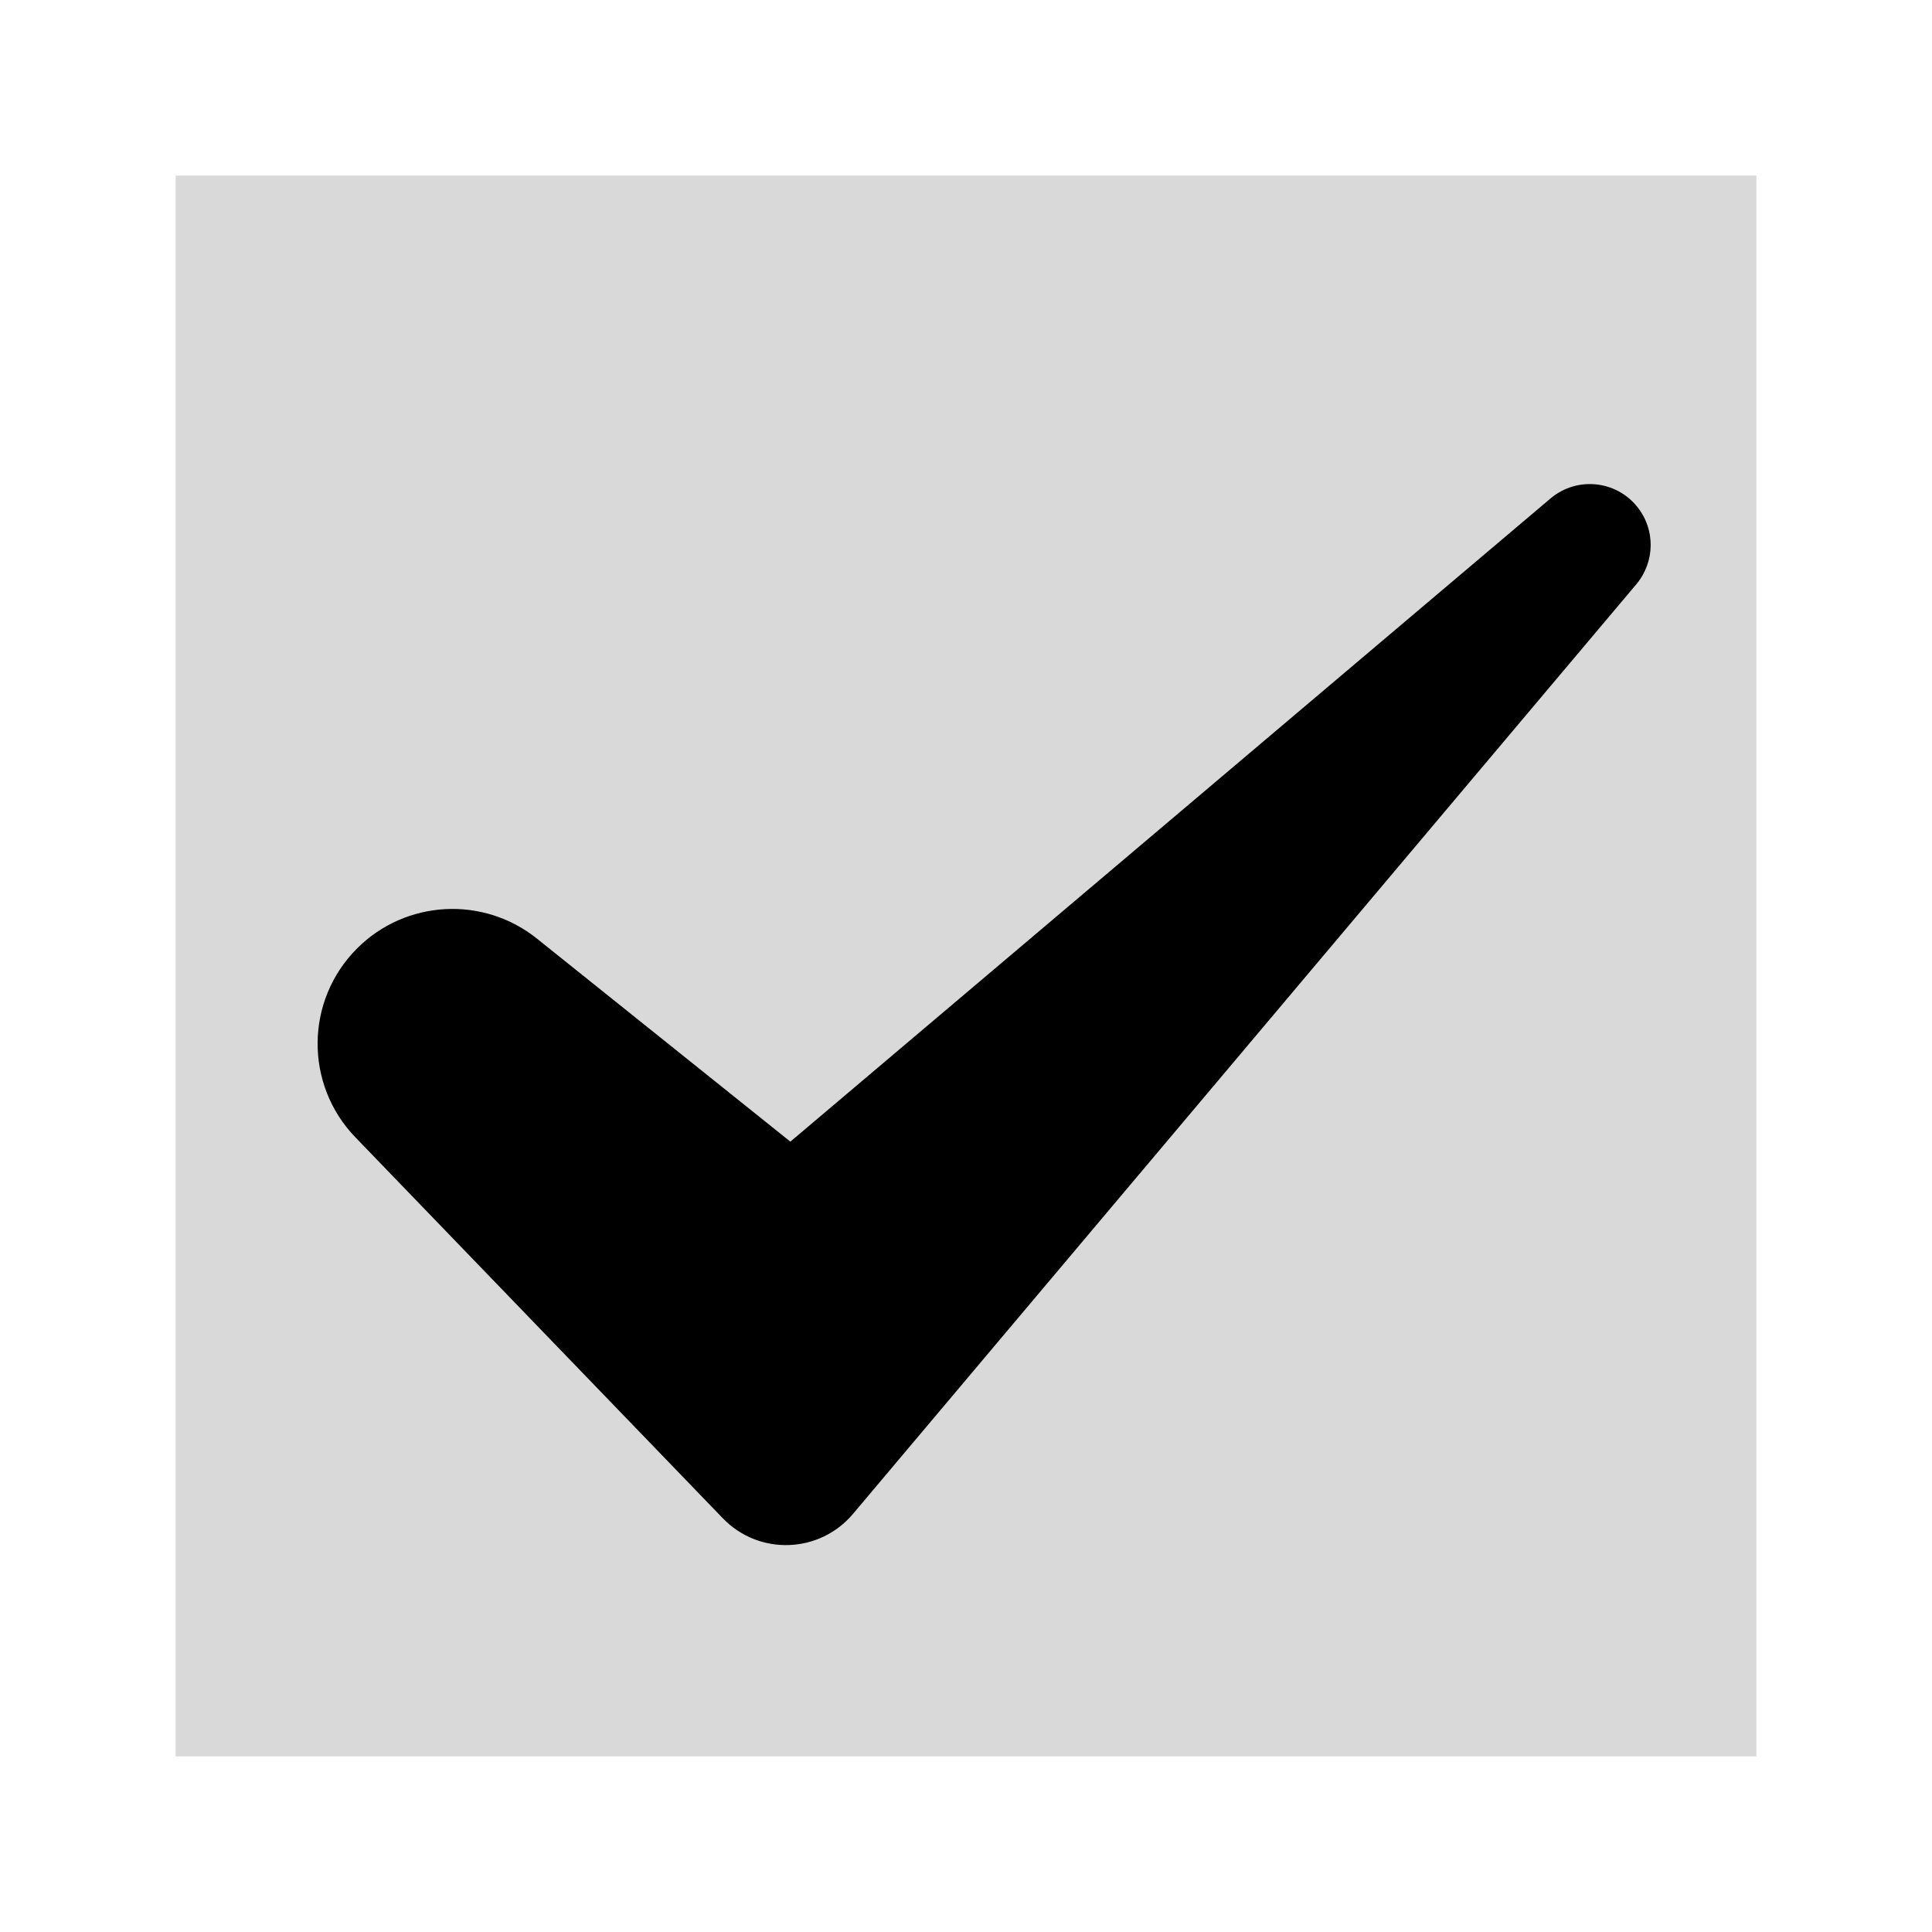
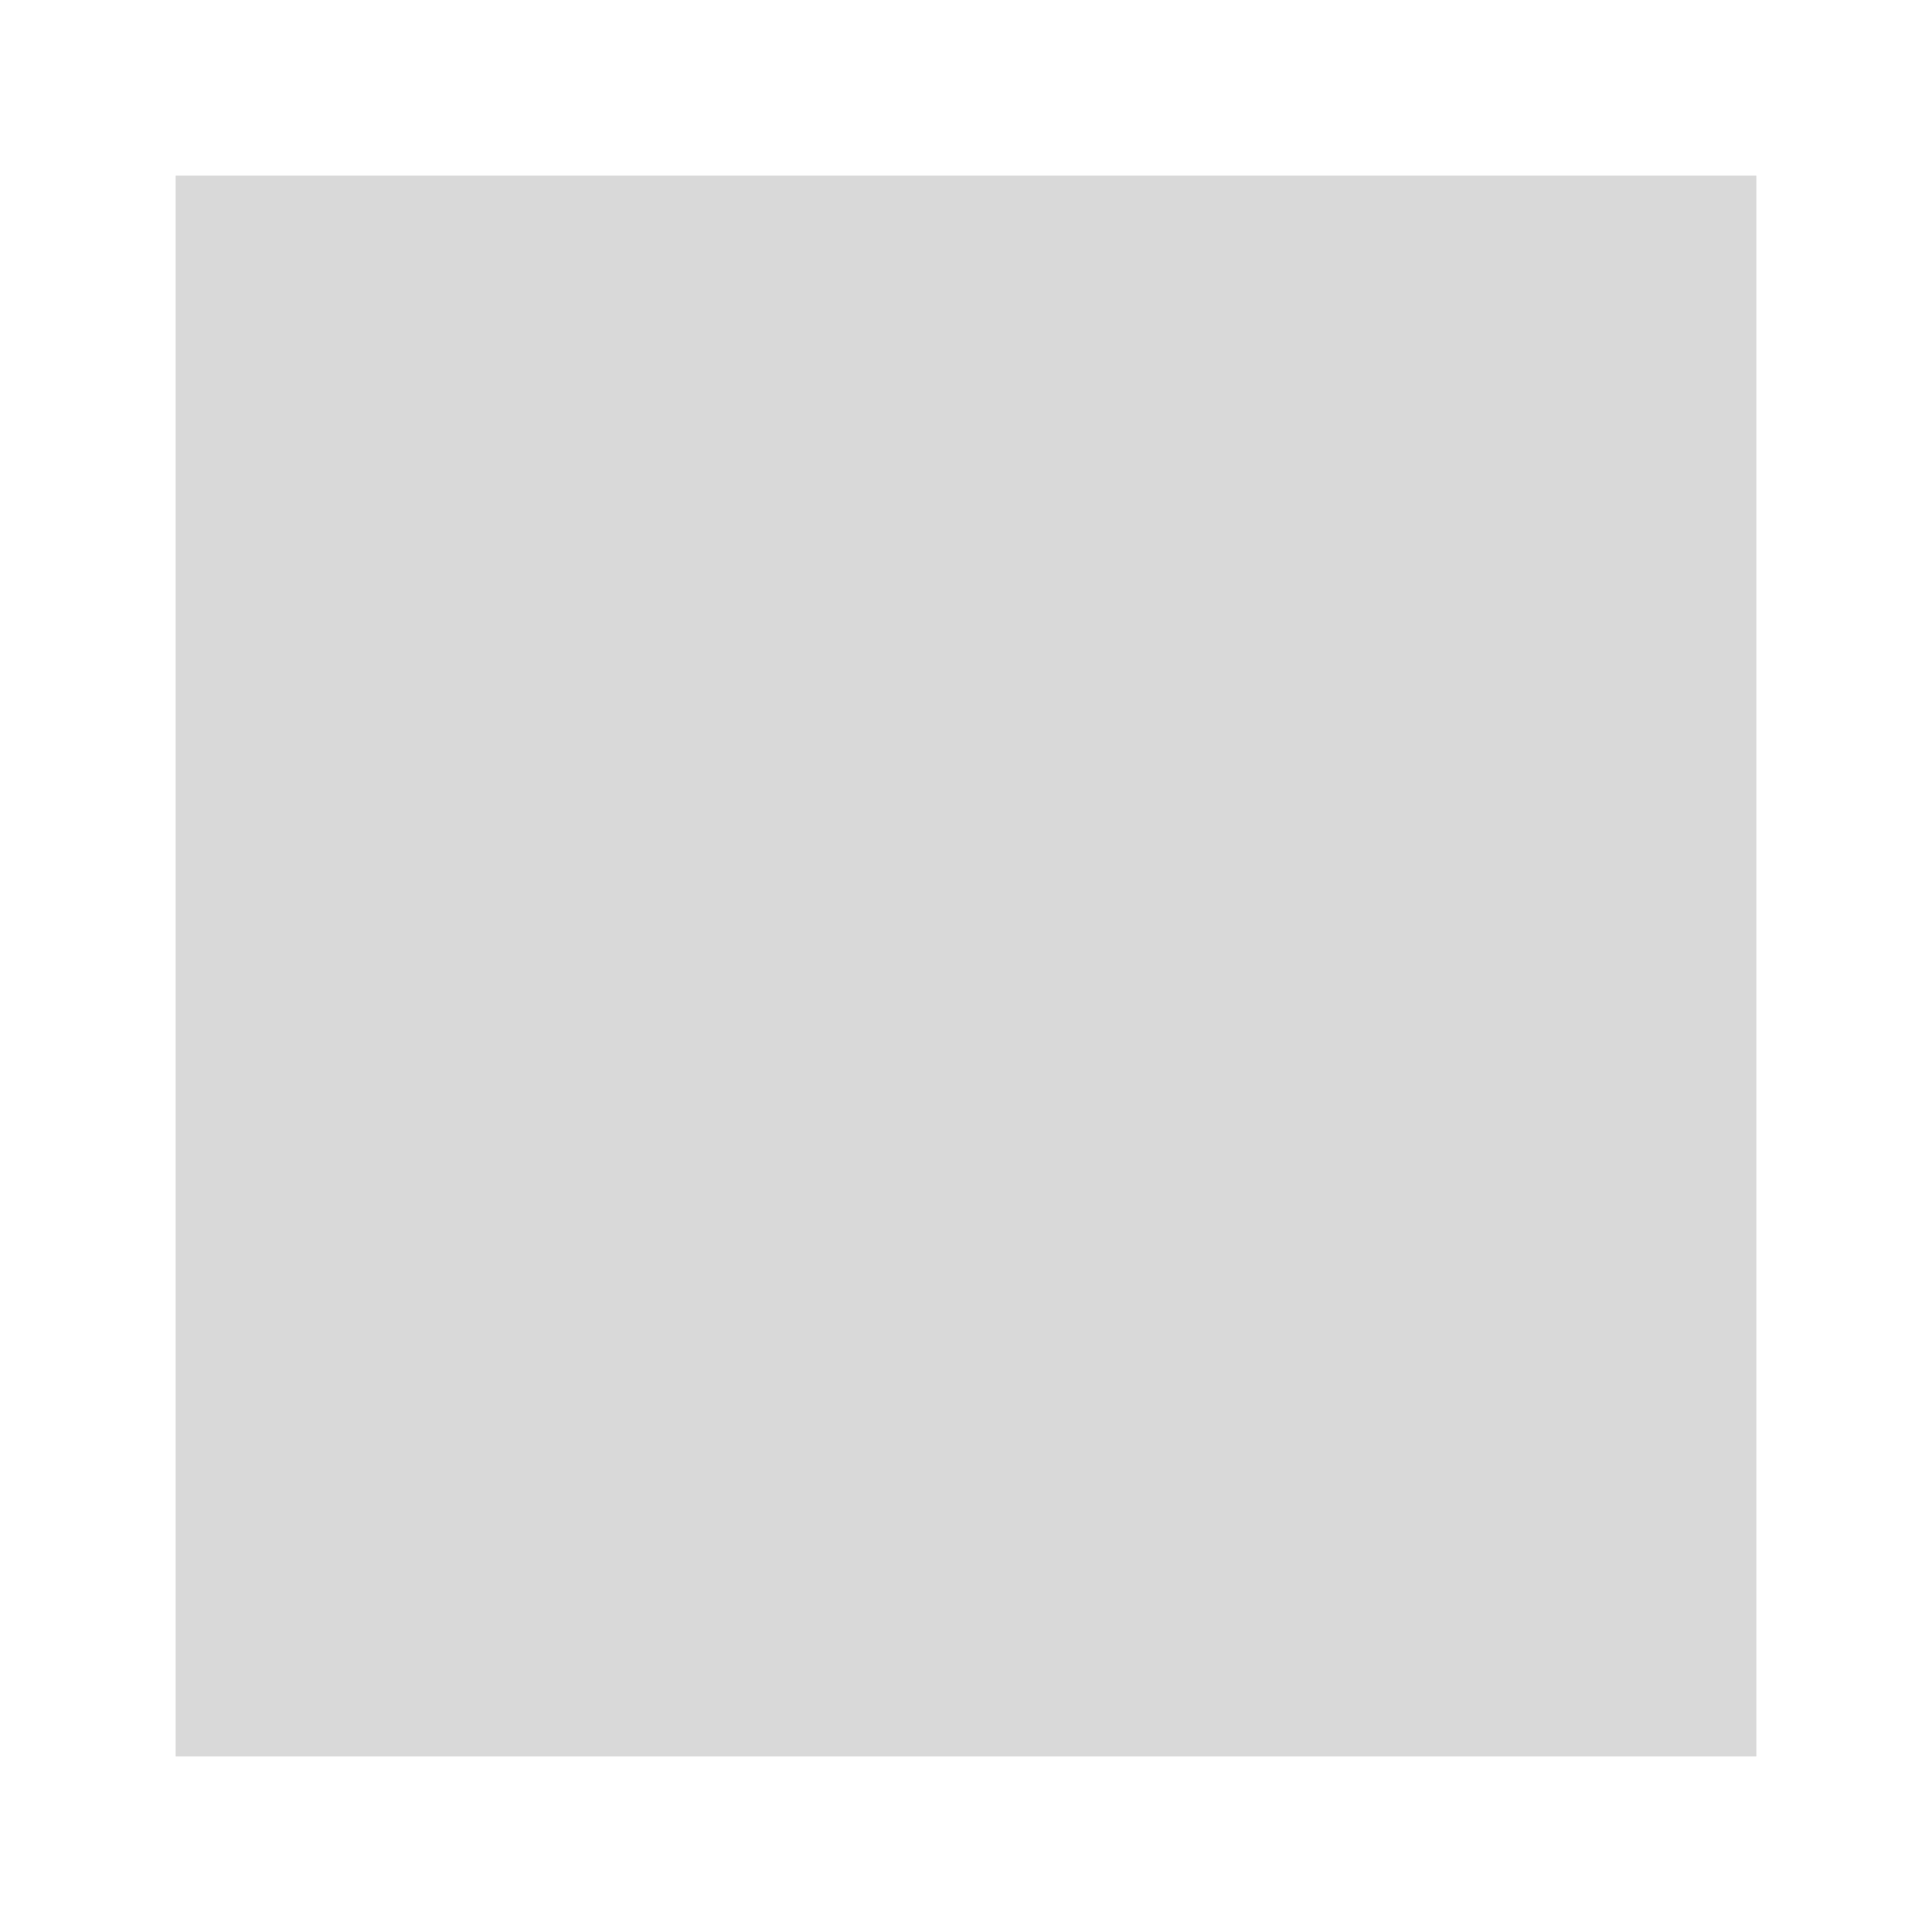
<svg xmlns="http://www.w3.org/2000/svg" width="11" height="11" viewBox="0 0 11 11" fill="none">
  <rect x="0" y="0" width="11" height="11" fill="#808080" stroke="none" />
  <rect x="0.5" y="0.5" width="10" height="10" fill="#D9D9D9" stroke="white" />
-   <path d="M9.322 2.886C9.201 2.734 8.977 2.712 8.828 2.838L4.5 6.5L3.057 5.344C2.751 5.099 2.31 5.123 2.033 5.4C1.737 5.696 1.733 6.175 2.024 6.476L4.115 8.644C4.321 8.858 4.666 8.846 4.857 8.619L9.317 3.326C9.423 3.199 9.426 3.015 9.322 2.886Z" fill="black" />
</svg>